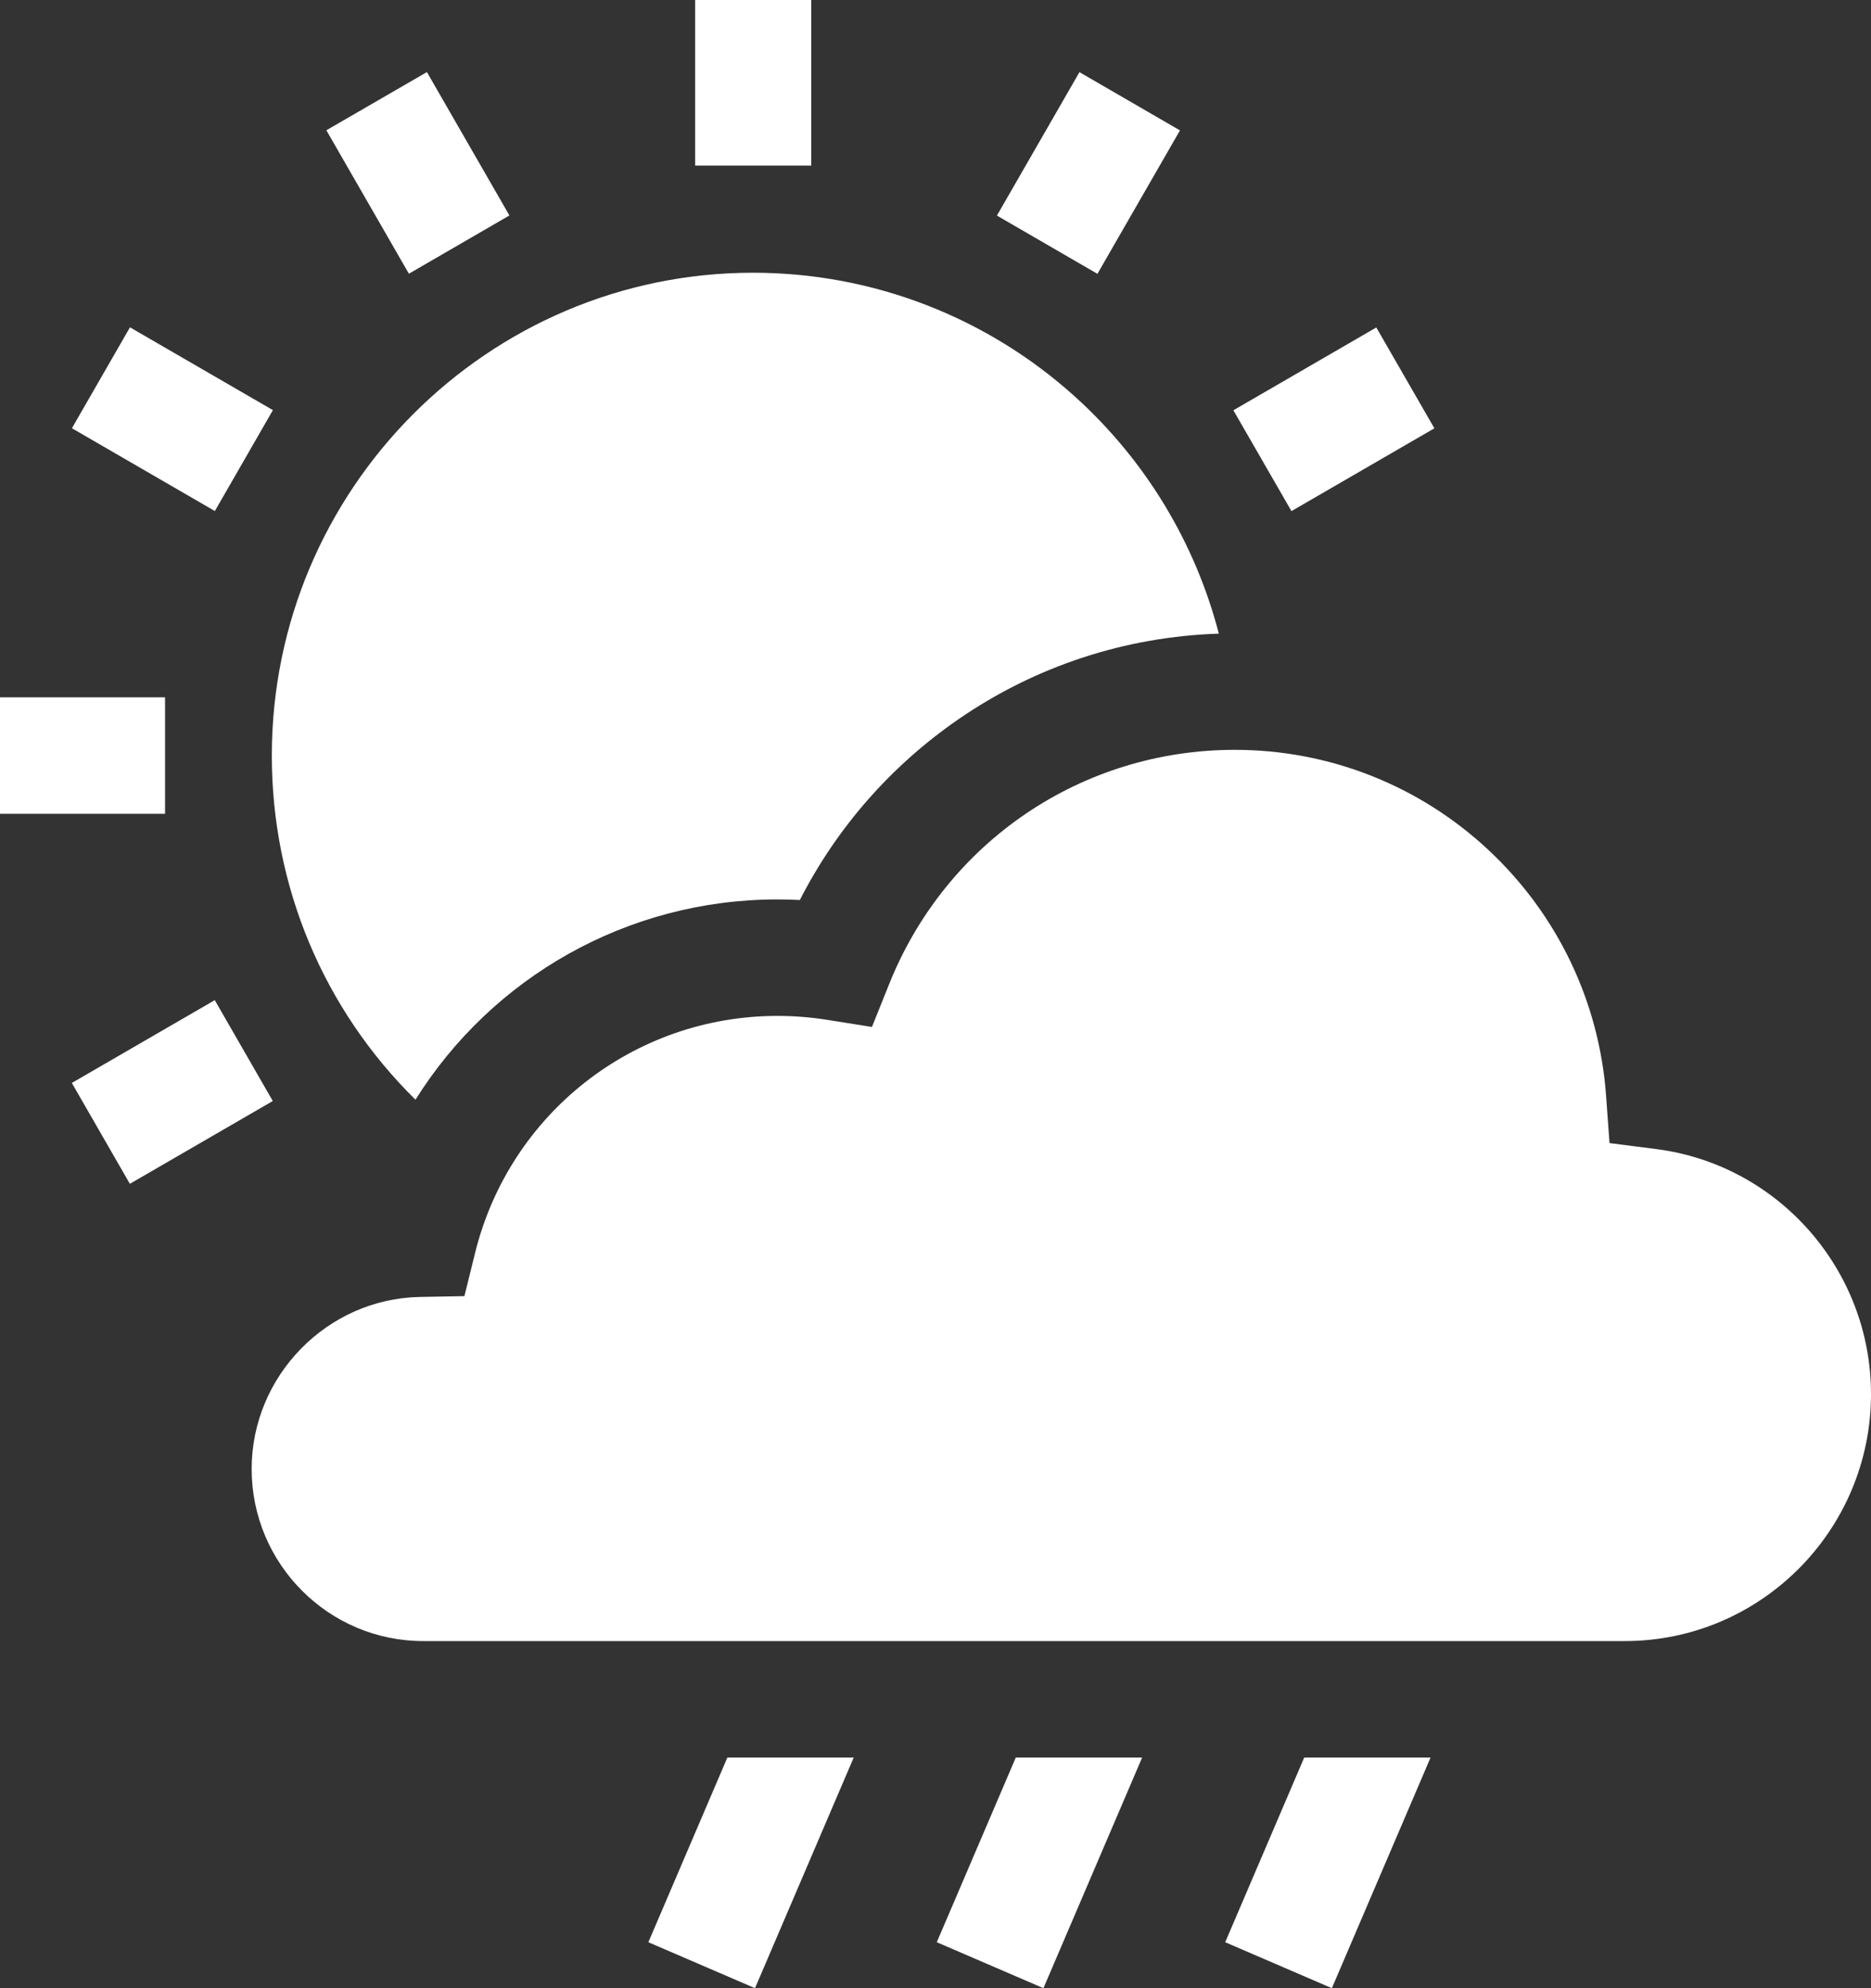
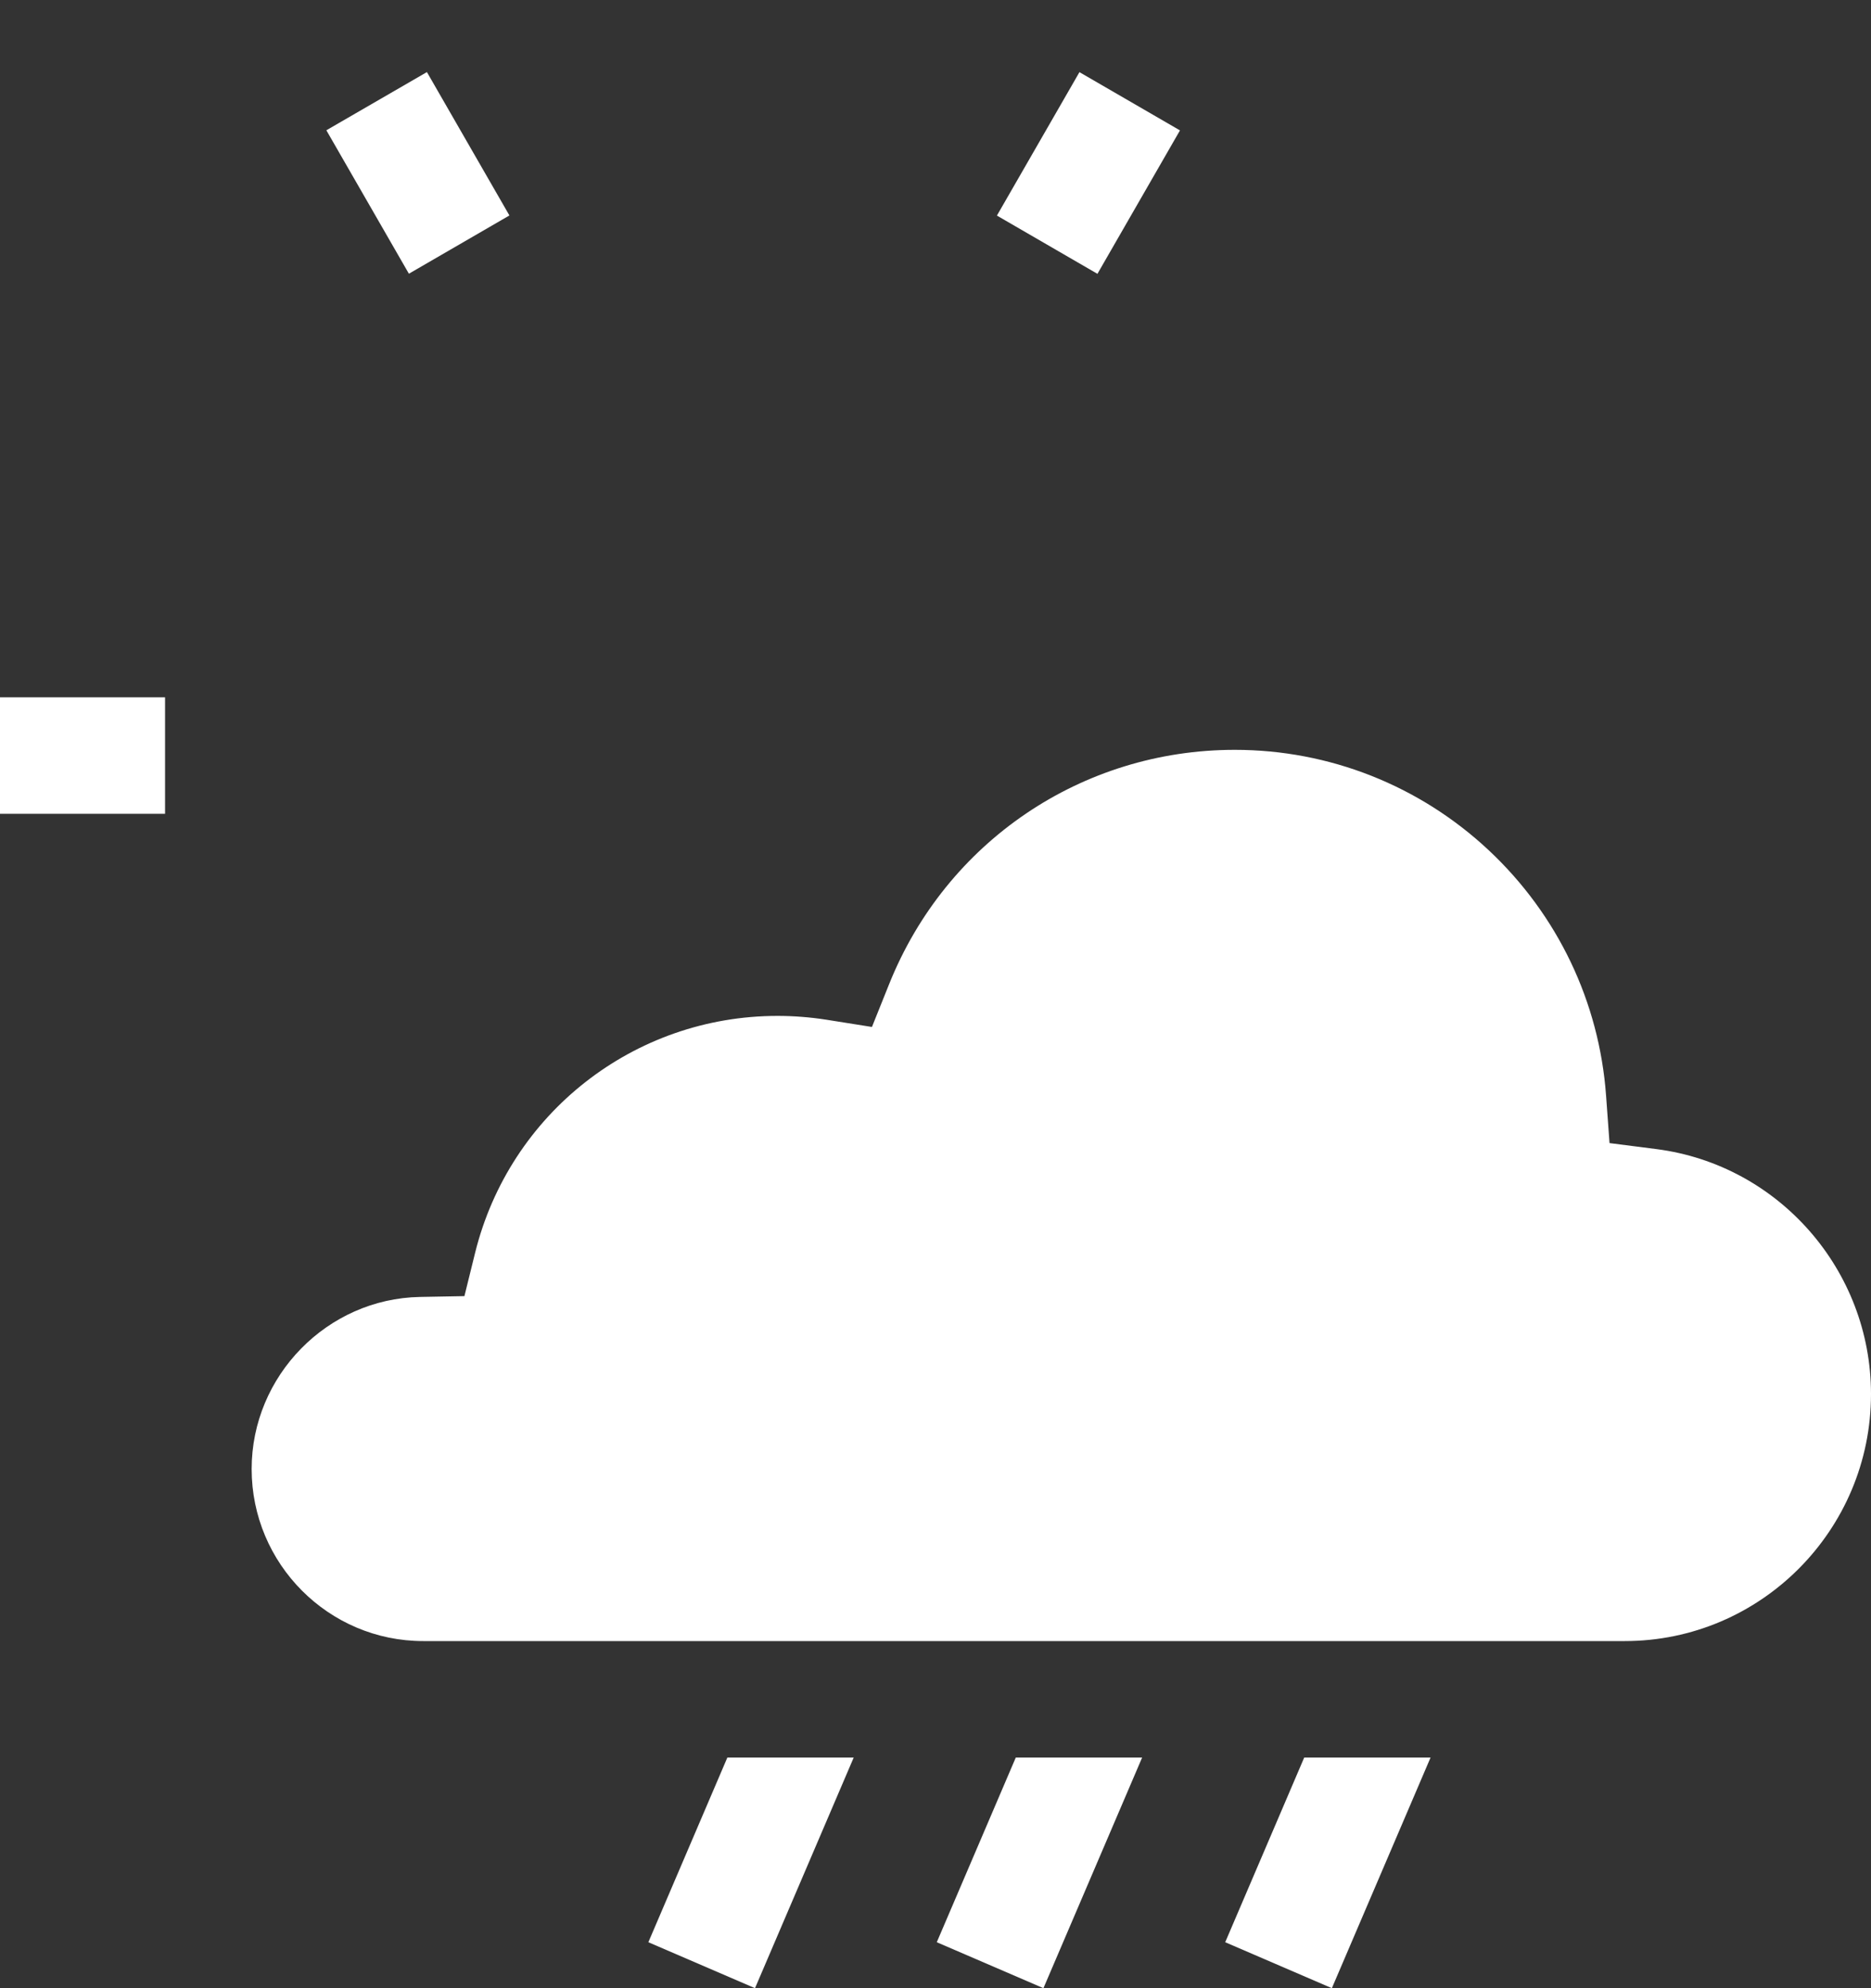
<svg xmlns="http://www.w3.org/2000/svg" width="32px" height="34px" viewBox="0 0 32 34" version="1.1">
  <rect x="0" y="0" width="32" height="34" fill="#333333" stroke="none" />
  <title>icn-weather-w</title>
  <g id="Mobile-Display-&amp;-In-App" stroke="none" stroke-width="1" fill="none" fill-rule="evenodd">
    <g id="Topics-icons-Selected-(Additional)" transform="translate(-570, -32)" fill="#FFFFFF" fill-rule="nonzero">
      <g id="icn-weather-w" transform="translate(570, 32)">
-         <polygon id="Path" points="11.889 0 13.875 0 13.875 2.832 11.889 2.832" />
        <polygon id="Path" transform="translate(7.147, 2.957) rotate(-30.001) translate(-7.147, -2.957)" points="6.156 1.543 8.143 1.541 8.139 4.37 6.152 4.373" />
-         <polygon id="Path" transform="translate(2.949, 7.168) rotate(-59.999) translate(-2.949, -7.168)" points="1.955 5.757 3.946 5.754 3.942 8.579 1.951 8.582" />
        <polygon id="Path" points="1.17559725e-16 11.925 2.823 11.925 2.823 13.917 0 13.917" />
-         <polygon id="Path" transform="translate(2.947, 18.674) rotate(-30.001) translate(-2.947, -18.674)" points="1.536 17.681 4.361 17.677 4.358 19.667 1.533 19.671" />
-         <polygon id="Path" transform="translate(22.814, 7.17) rotate(-30.001) translate(-22.814, -7.17)" points="21.402 6.177 24.227 6.173 24.225 8.163 21.4 8.167" />
        <polygon id="Path" transform="translate(18.616, 2.959) rotate(-59.999) translate(-18.616, -2.959)" points="17.203 1.967 20.033 1.963 20.03 3.95 17.2 3.954" />
-         <path d="M13.297,15.381 C13.424,15.381 13.552,15.385 13.68,15.391 C14.311,14.156 15.236,13.098 16.388,12.303 C17.708,11.392 19.244,10.888 20.846,10.836 C20.444,9.289 19.599,7.883 18.399,6.795 C16.884,5.421 14.924,4.664 12.881,4.664 C8.342,4.664 4.649,8.369 4.649,12.923 C4.649,15.159 5.535,17.259 7.106,18.806 C8.415,16.716 10.725,15.381 13.297,15.381 L13.297,15.381 Z" id="Path" />
        <polygon id="Path" points="11.089 33.214 12.913 34 14.601 30.056 12.44 30.056" />
        <polygon id="Path" points="16.022 33.214 17.846 34 19.534 30.056 17.373 30.056" />
        <polygon id="Path" points="20.955 33.214 22.779 34 24.467 30.056 22.306 30.056" />
        <path d="M32,23.84 C32,21.722 30.423,19.921 28.332,19.651 L27.528,19.548 L27.469,18.737 C27.352,17.132 26.639,15.642 25.462,14.54 C24.279,13.433 22.736,12.823 21.118,12.823 C18.504,12.823 16.184,14.394 15.208,16.827 L14.913,17.562 L14.133,17.438 C13.857,17.395 13.576,17.373 13.297,17.373 C10.844,17.373 8.717,19.039 8.126,21.424 L7.943,22.165 L7.182,22.179 C5.595,22.209 4.304,23.529 4.304,25.121 C4.304,26.744 5.62,28.064 7.238,28.064 L27.789,28.064 C30.111,28.064 32,26.169 32,23.84 L32,23.84 Z" id="Path" />
      </g>
    </g>
  </g>
</svg>